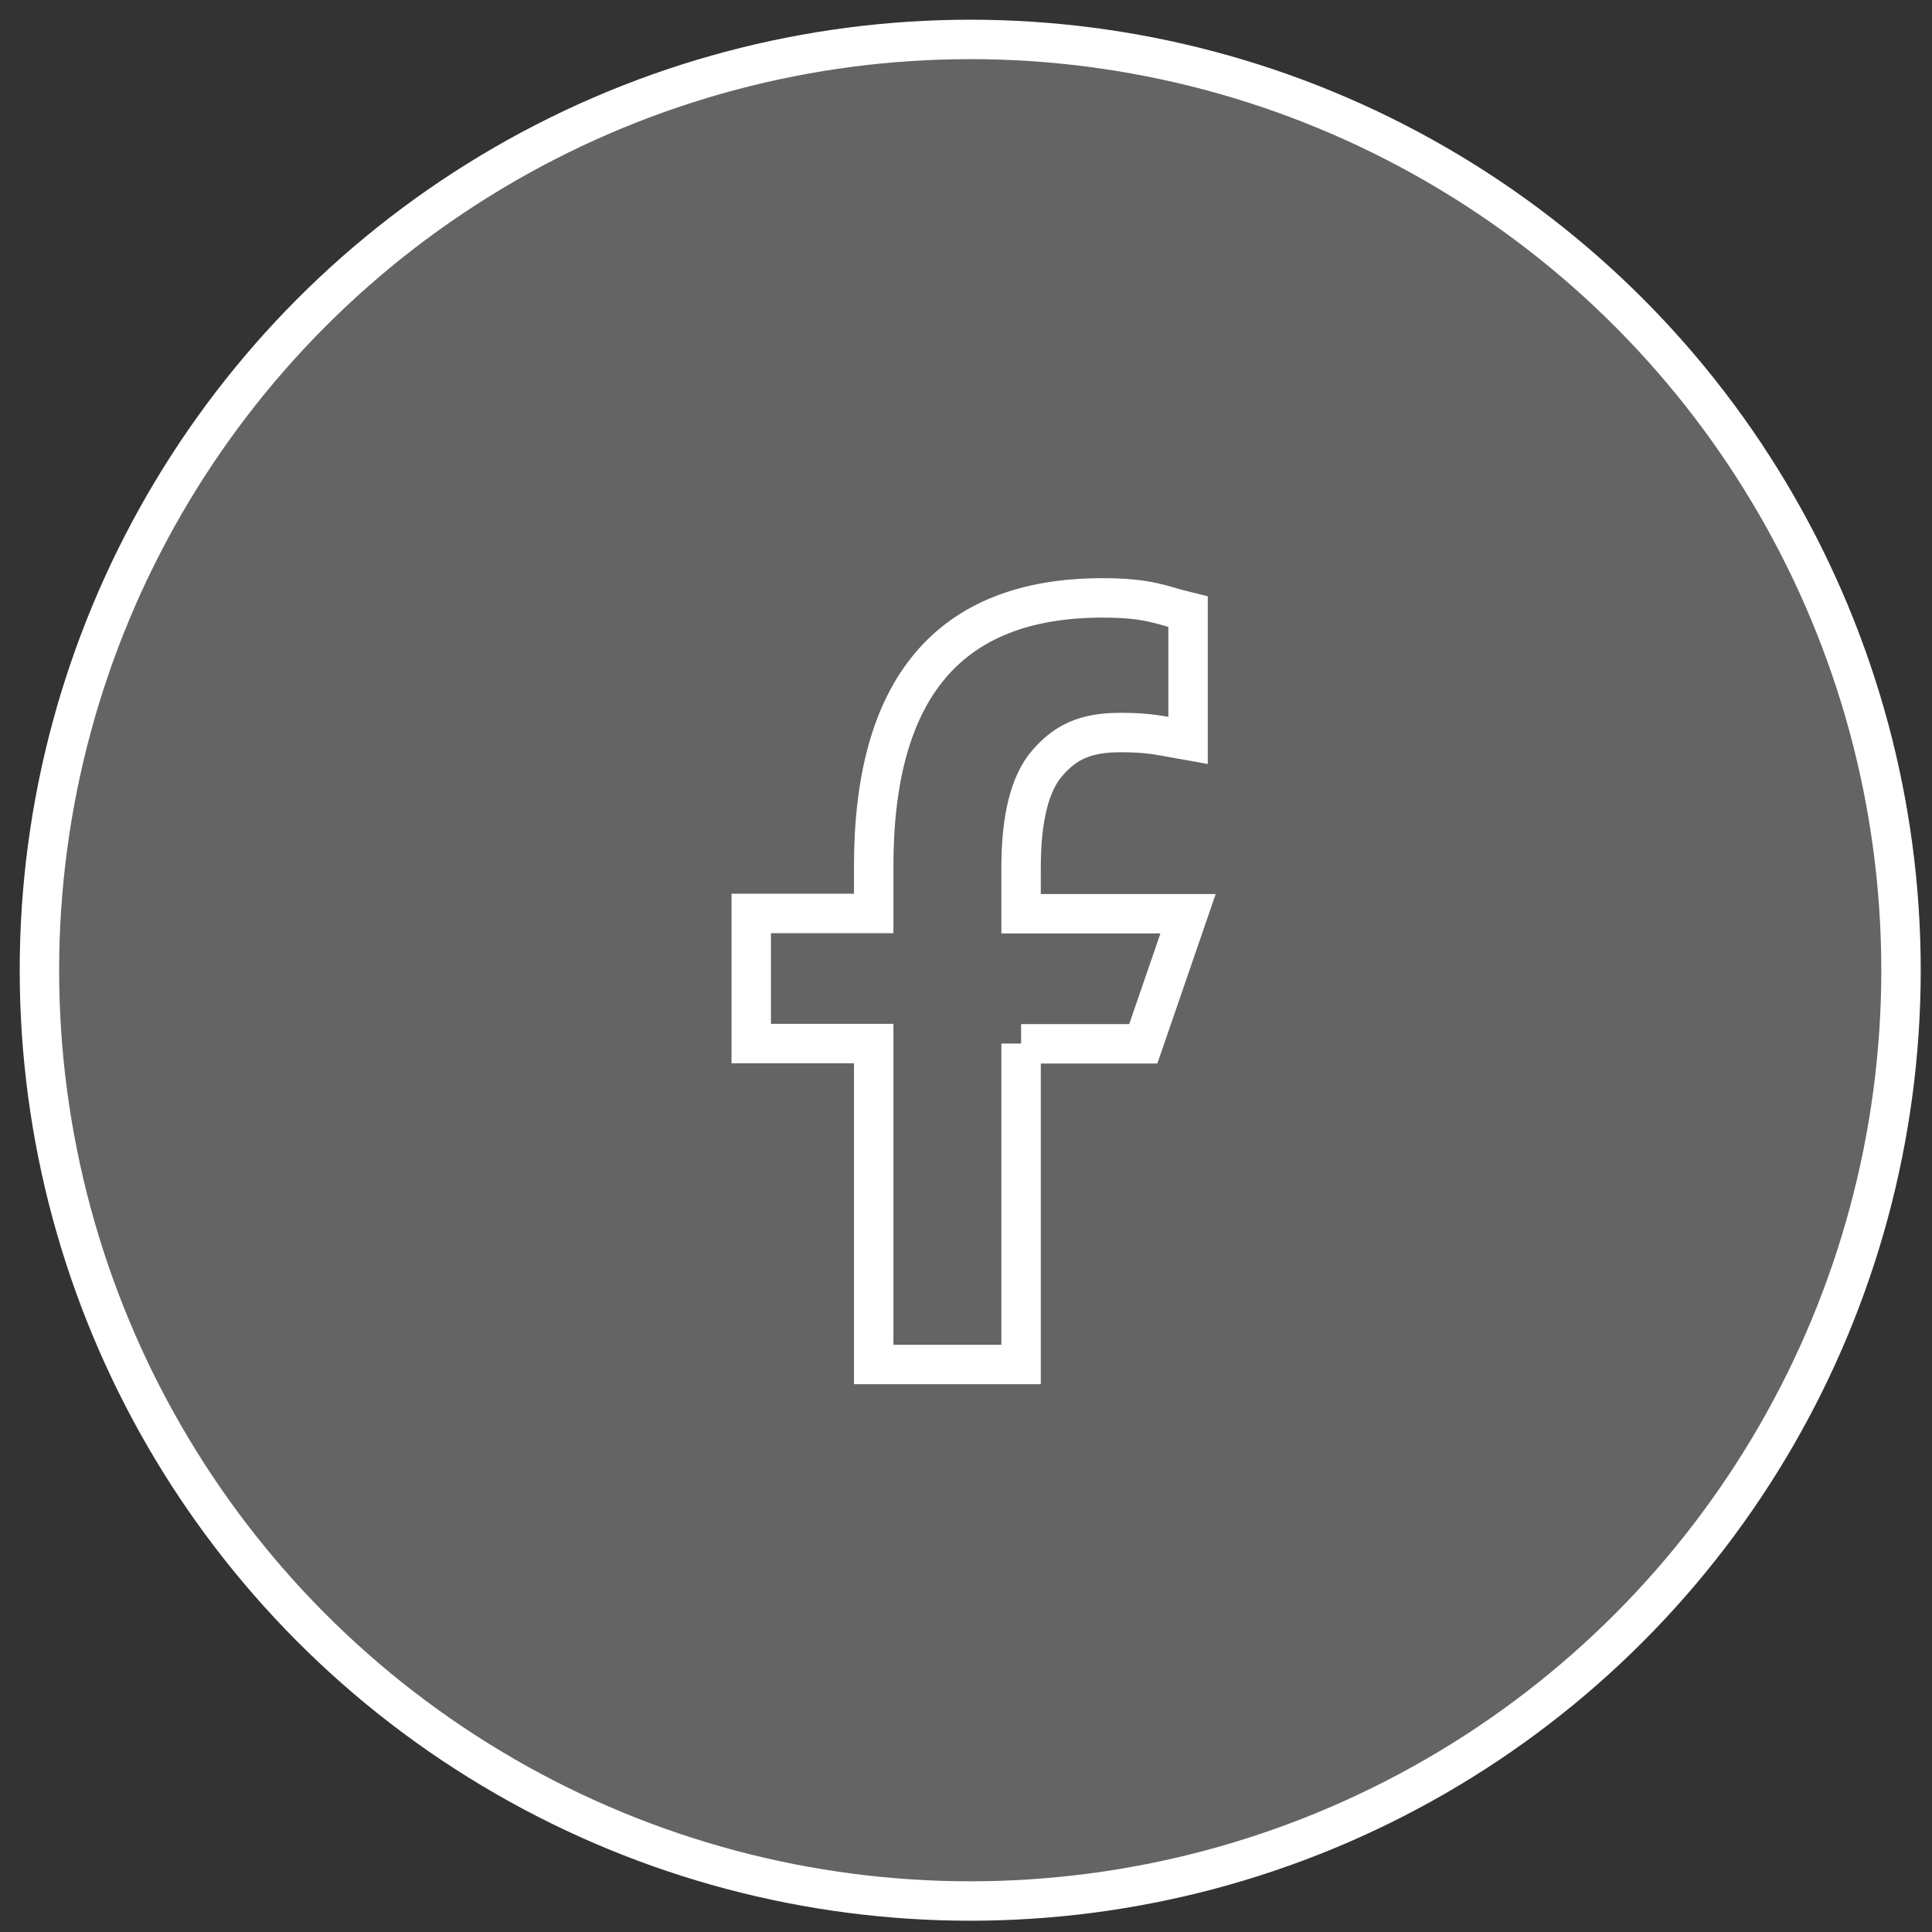
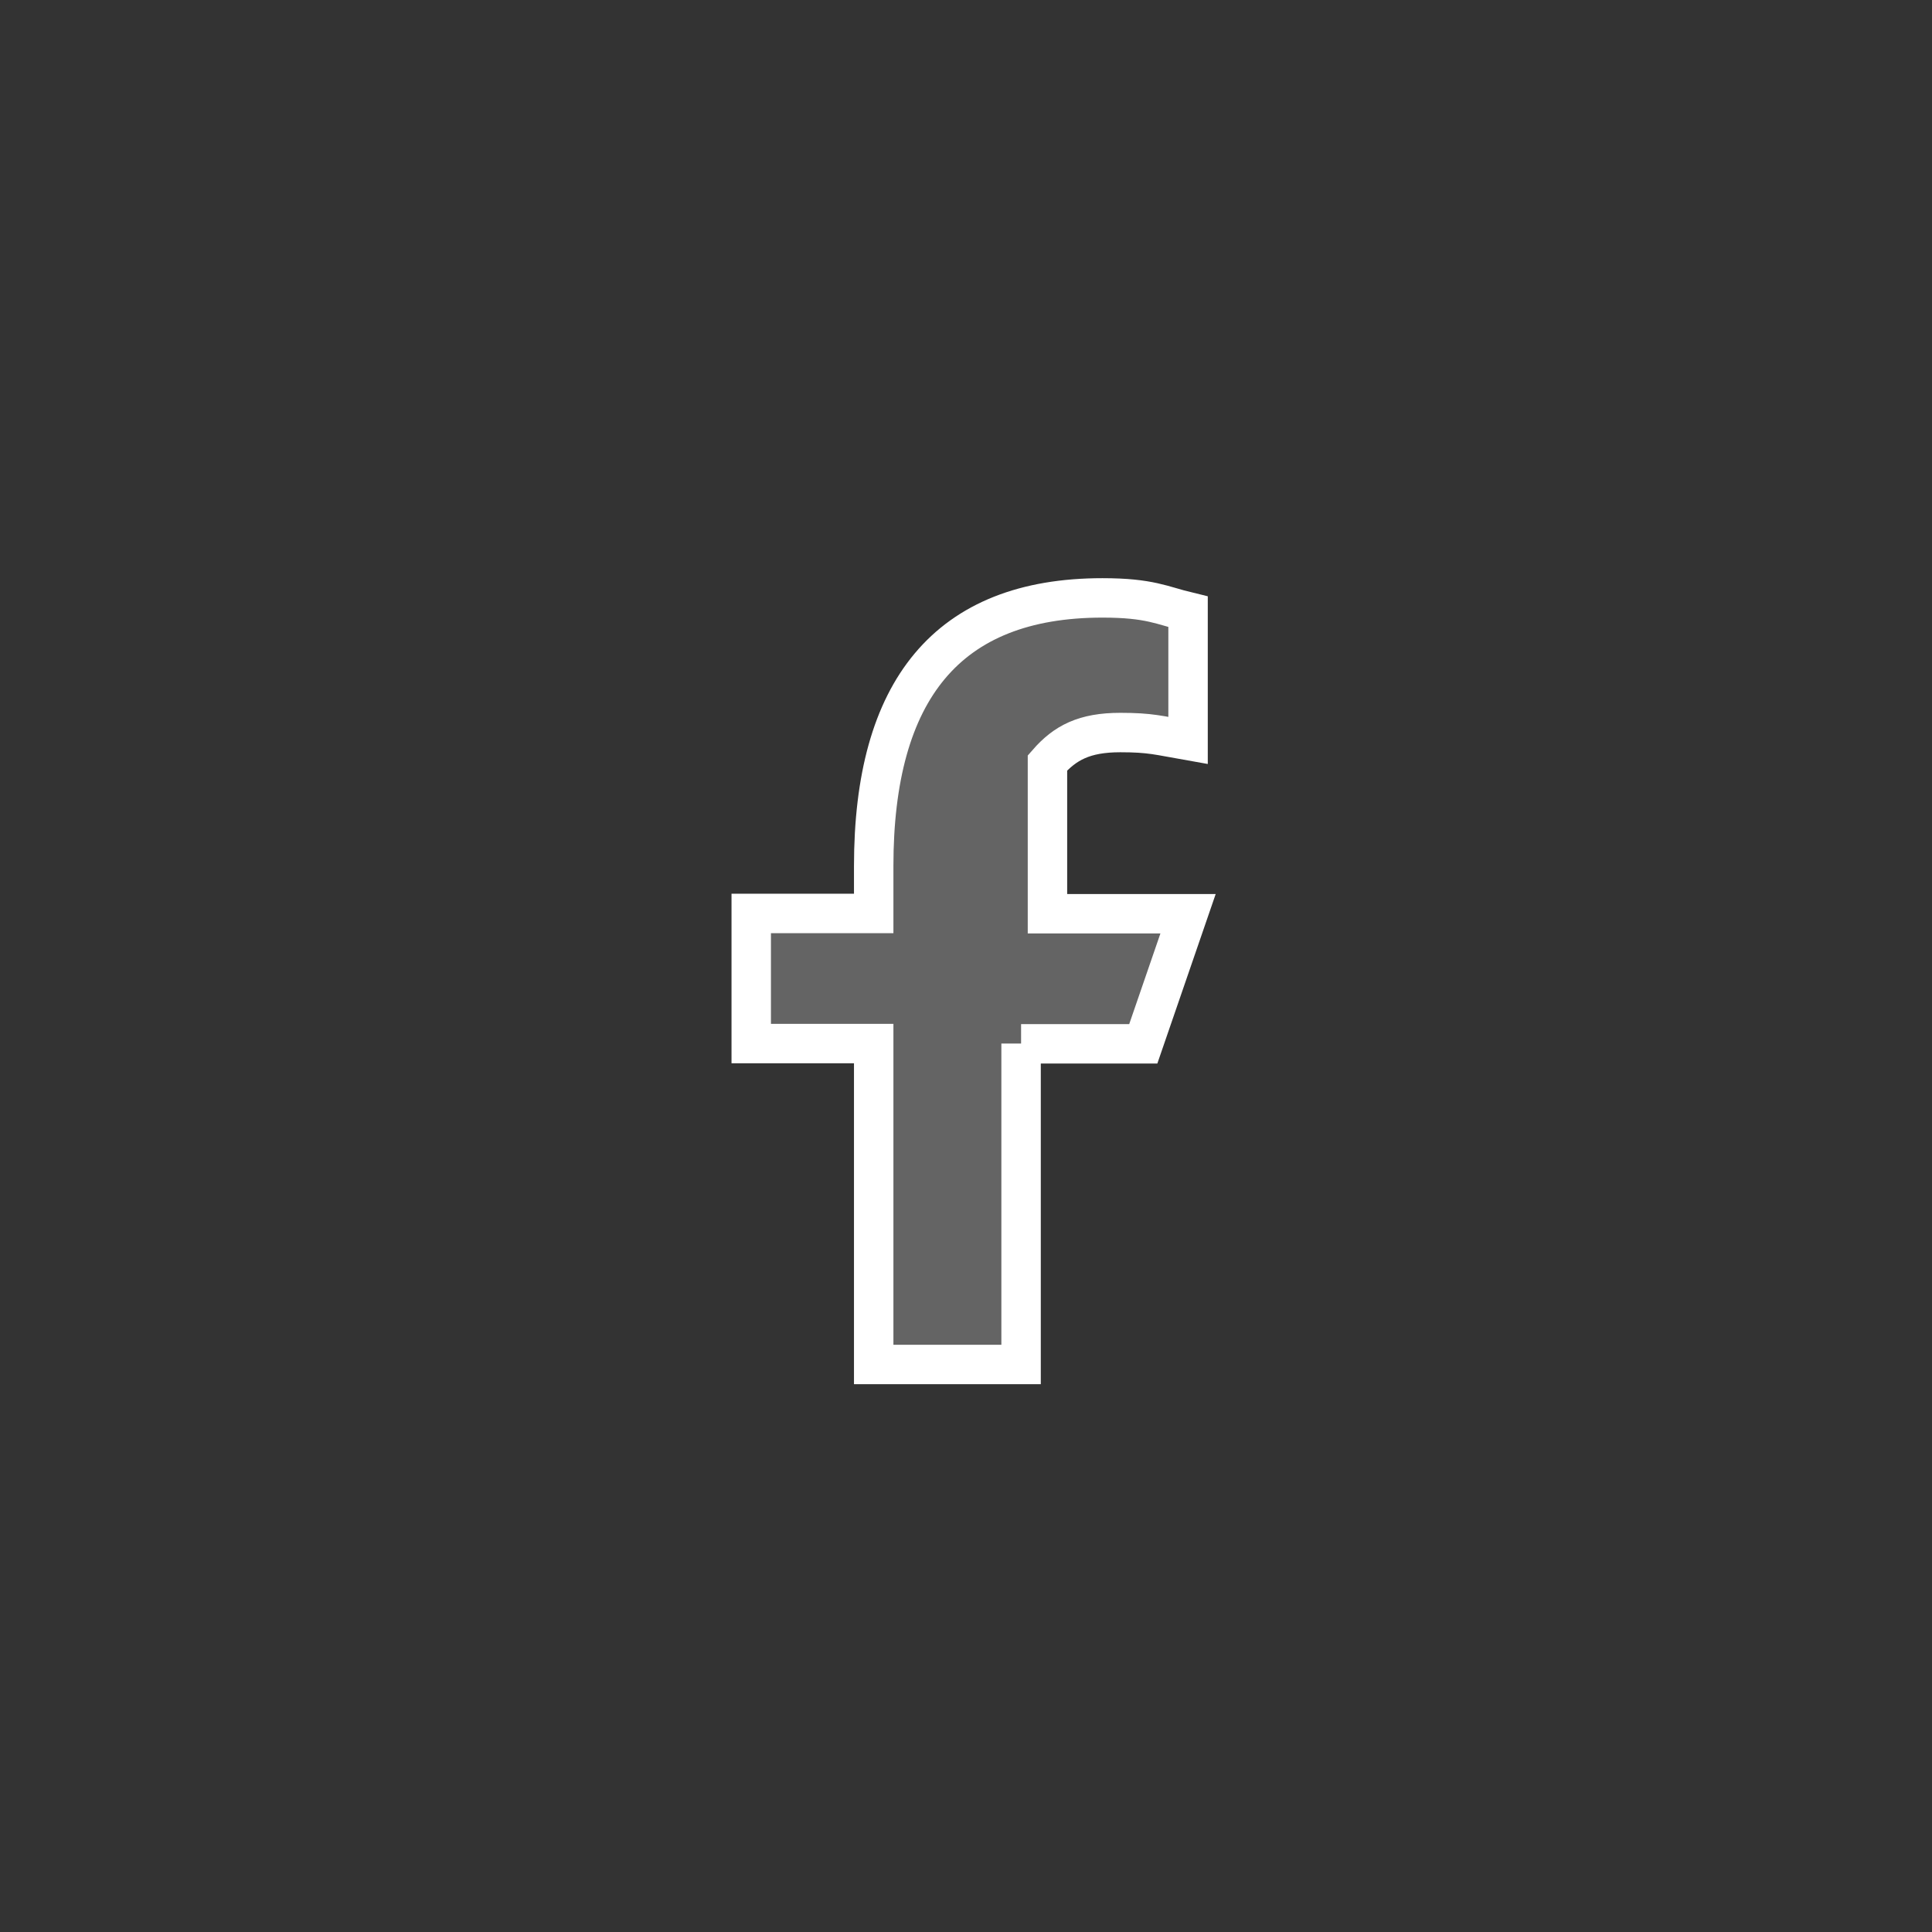
<svg xmlns="http://www.w3.org/2000/svg" width="49" height="49" viewBox="0 0 49 49" fill="#646464">
  <rect x="0" y="0" width="49" height="49" fill="#333333" stroke="none" />
-   <circle cx="24.607" cy="24.607" r="23.607" stroke="white" />
-   <path d="M25.897 26.467V34.606H22.159V26.467H19.053V23.167H22.159V21.966C22.159 17.508 24.021 15.164 27.961 15.164C29.169 15.164 29.471 15.358 30.132 15.517V18.781C29.392 18.651 29.183 18.579 28.414 18.579C27.501 18.579 27.012 18.838 26.566 19.349C26.12 19.859 25.897 20.744 25.897 22.009V23.174H30.132L28.996 26.474H25.897V26.467Z" stroke="white" />
+   <path d="M25.897 26.467V34.606H22.159V26.467H19.053V23.167H22.159V21.966C22.159 17.508 24.021 15.164 27.961 15.164C29.169 15.164 29.471 15.358 30.132 15.517V18.781C29.392 18.651 29.183 18.579 28.414 18.579C27.501 18.579 27.012 18.838 26.566 19.349V23.174H30.132L28.996 26.474H25.897V26.467Z" stroke="white" />
</svg>